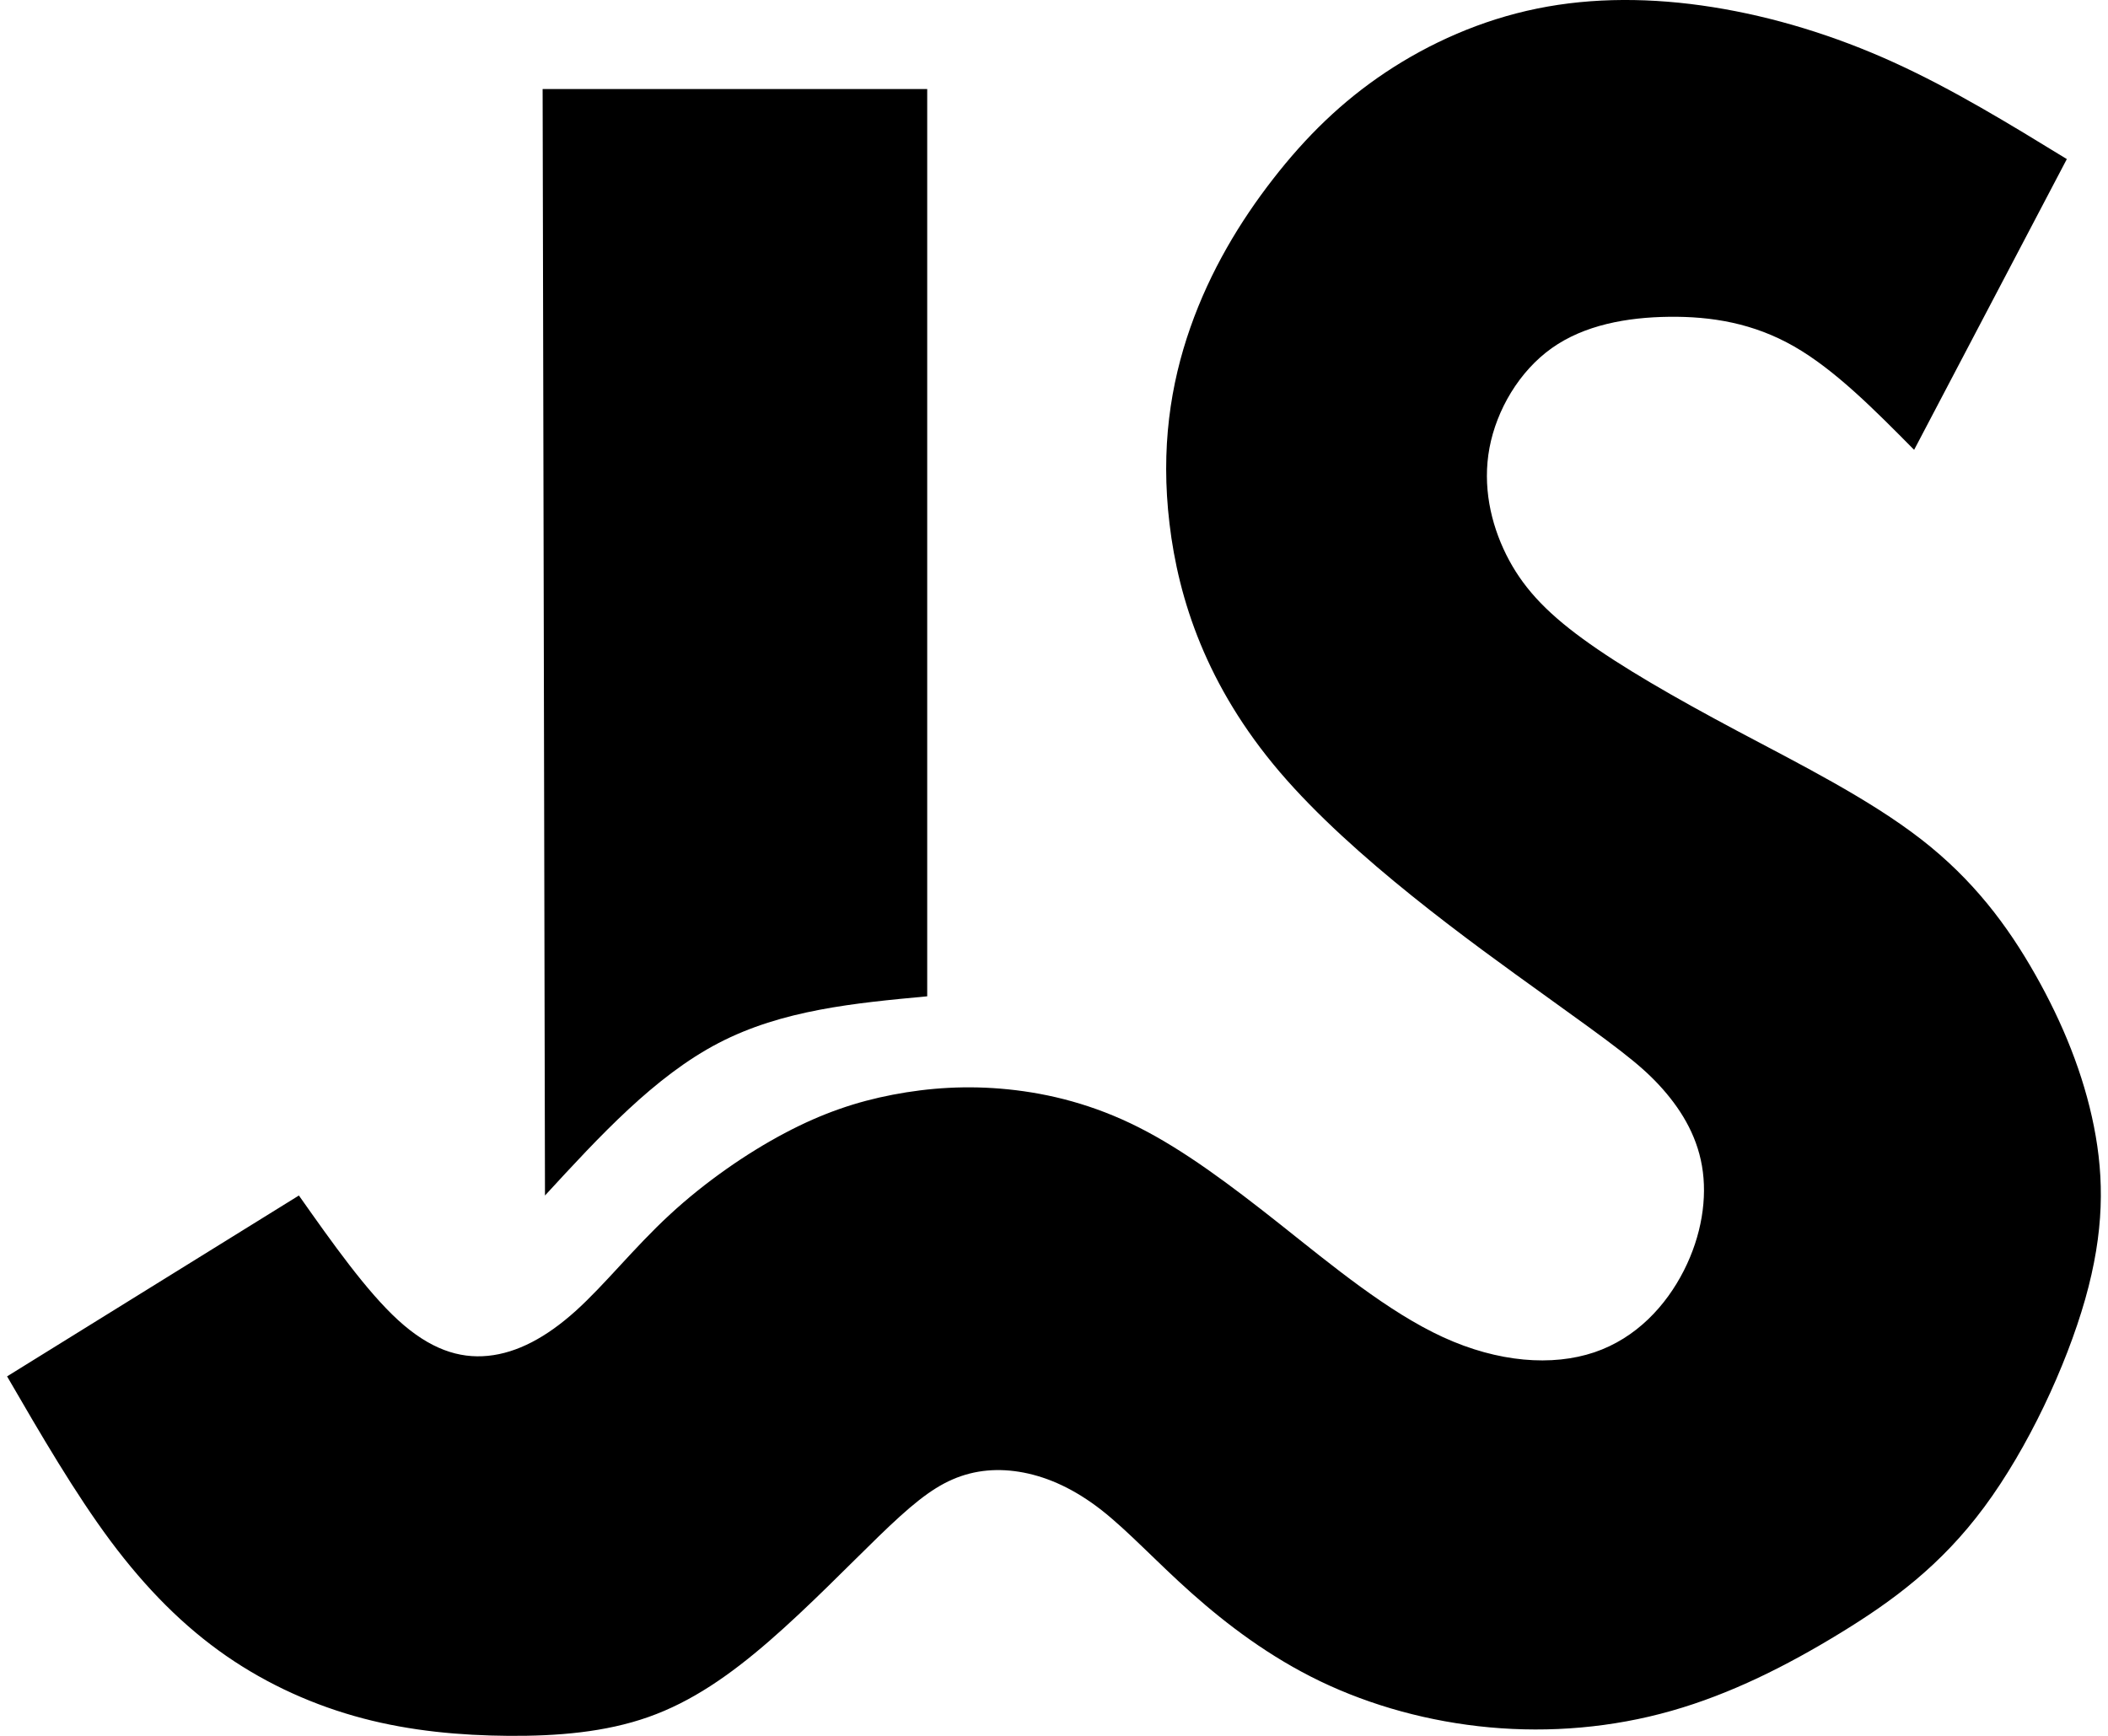
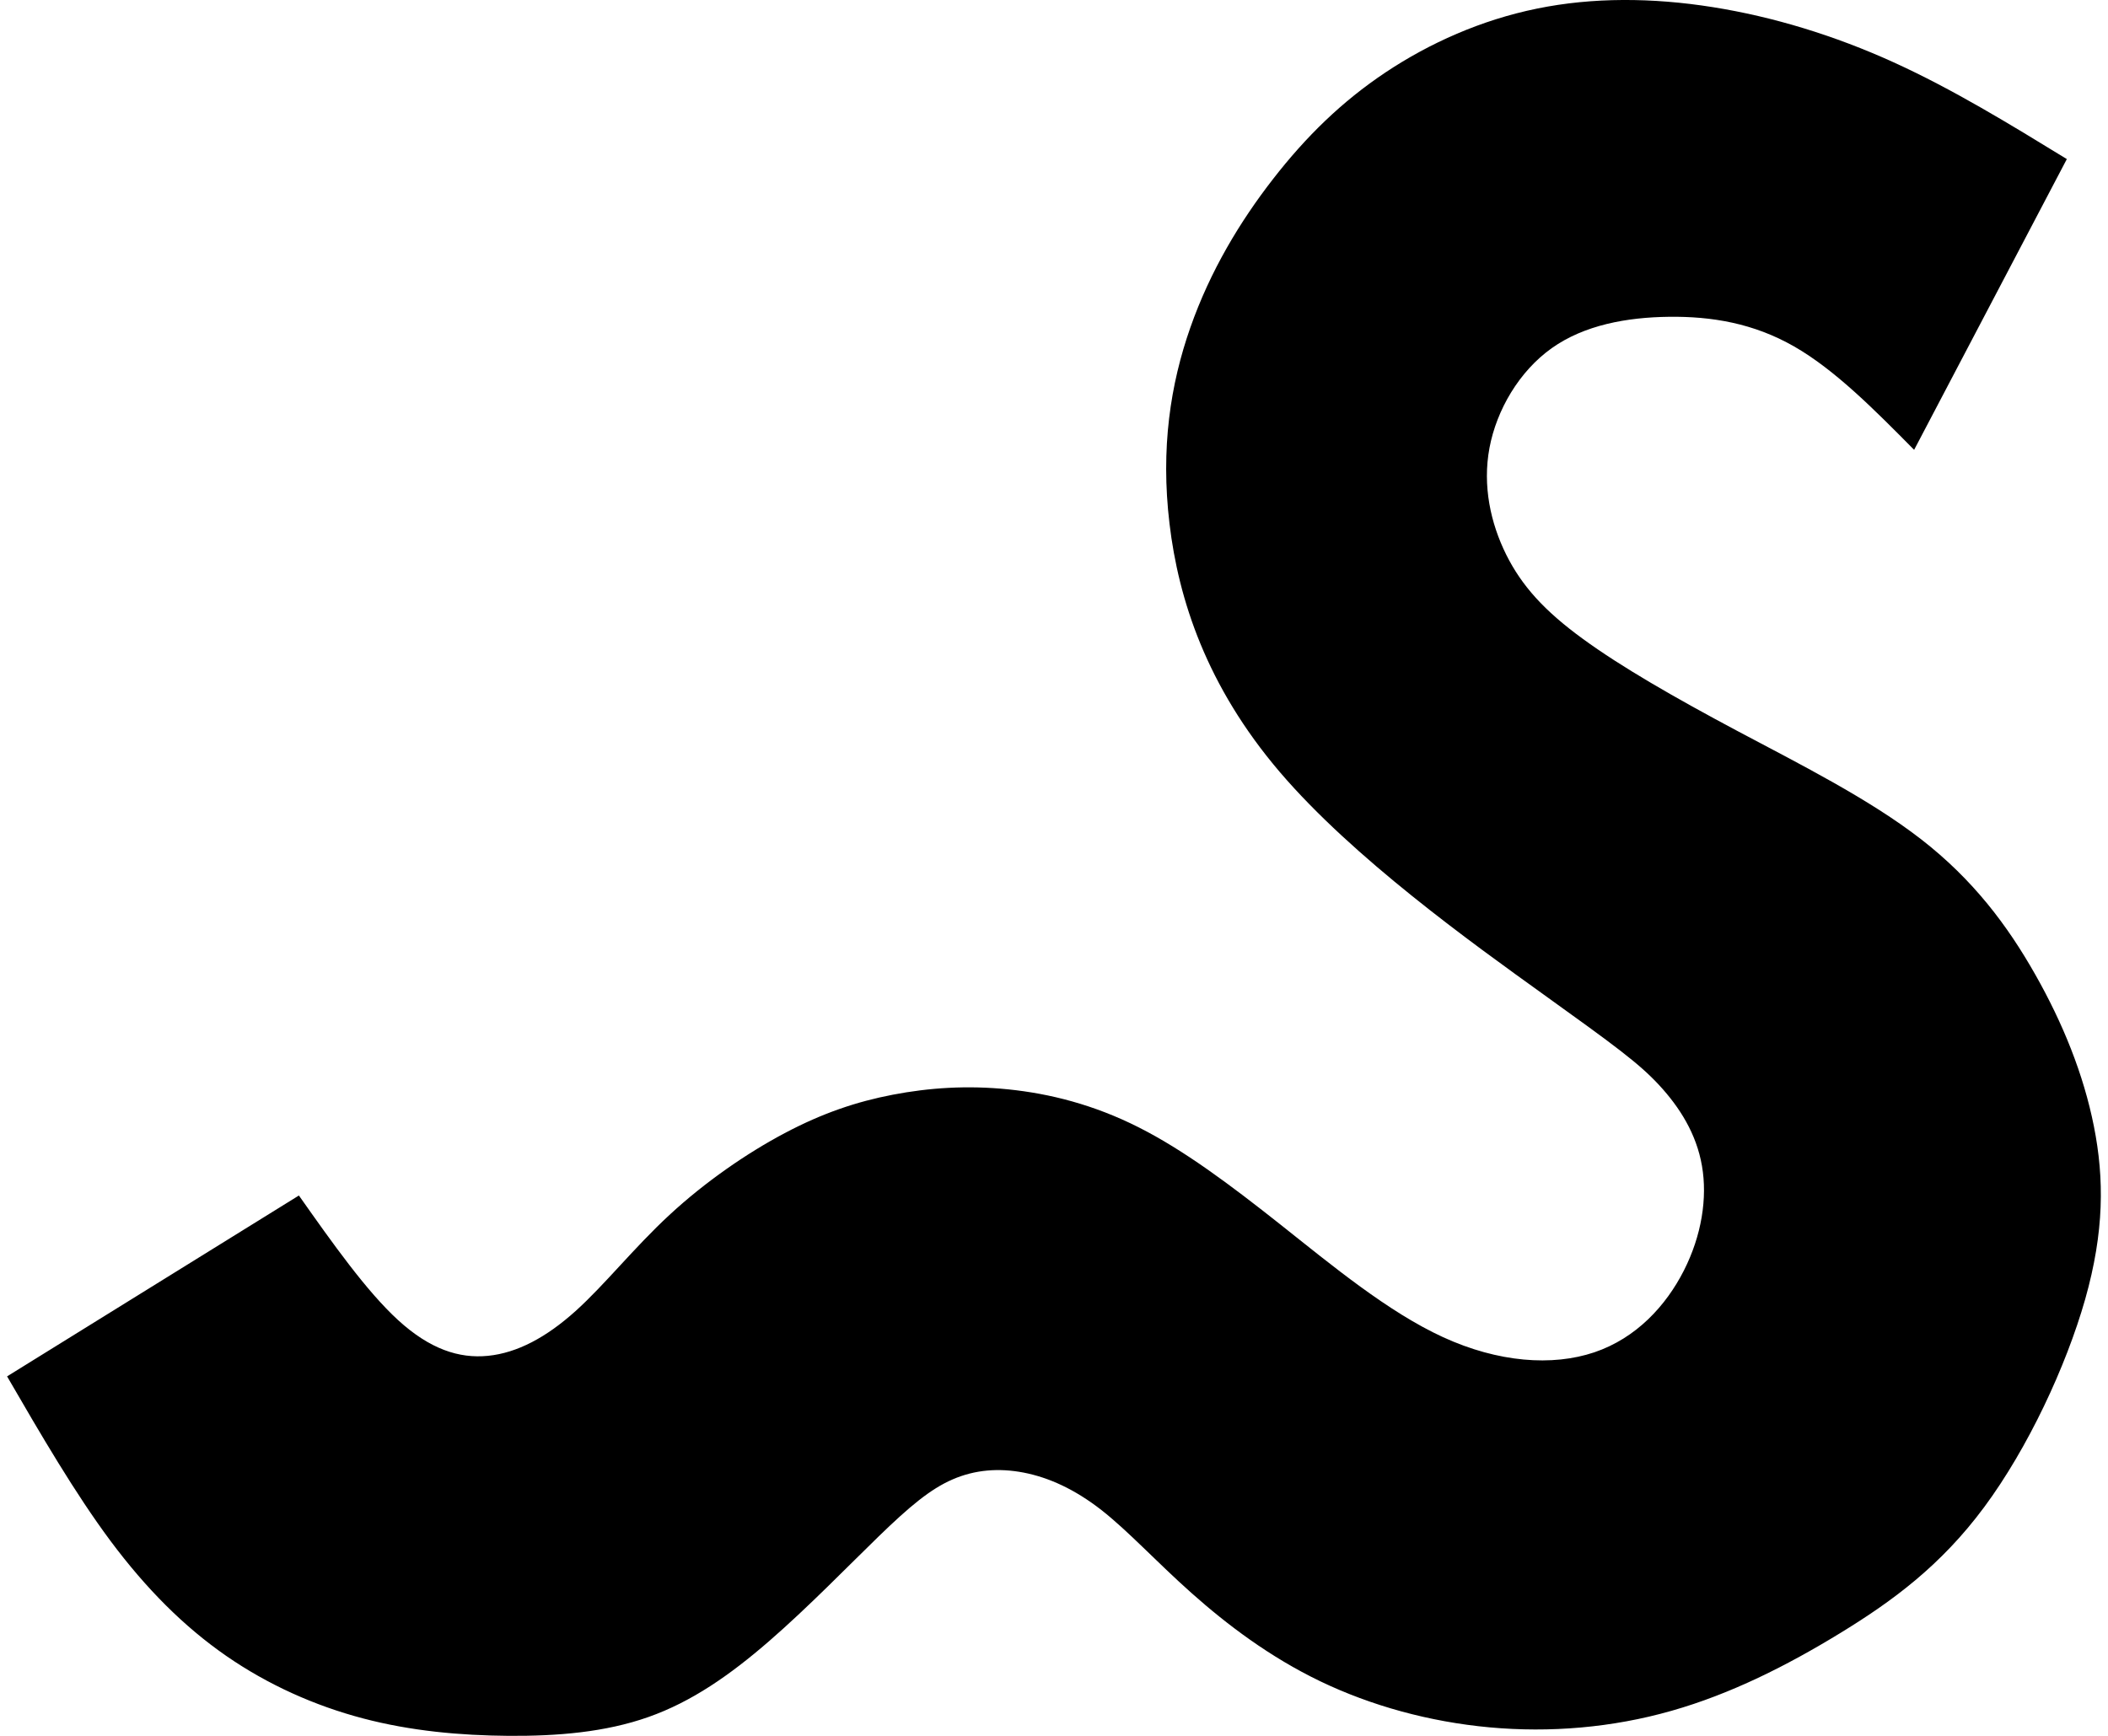
<svg xmlns="http://www.w3.org/2000/svg" width="34" height="28" viewBox="0 0 34 28" fill="none">
-   <path fill-rule="evenodd" clip-rule="evenodd" d="M14.955 16.071C13.785 16.18 12.616 16.29 11.589 16.825C10.561 17.36 9.675 18.322 8.79 19.284C8.777 13.335 8.764 7.385 8.752 1.436H14.955V16.071Z" fill="black" />
  <path fill-rule="evenodd" clip-rule="evenodd" d="M0.115 22.201C1.684 21.229 3.253 20.257 4.821 19.284C5.366 20.057 5.913 20.83 6.422 21.295C6.931 21.76 7.401 21.917 7.871 21.87C8.342 21.823 8.812 21.572 9.283 21.148C9.754 20.724 10.224 20.128 10.797 19.598C11.37 19.067 12.044 18.602 12.656 18.278C13.268 17.954 13.817 17.77 14.4 17.658C14.983 17.546 15.6 17.504 16.264 17.572C16.928 17.64 17.639 17.817 18.365 18.184C19.091 18.55 19.834 19.104 20.658 19.757C21.481 20.41 22.386 21.161 23.275 21.569C24.164 21.977 25.038 22.042 25.716 21.813C26.393 21.584 26.872 21.06 27.159 20.495C27.446 19.93 27.541 19.324 27.451 18.806C27.362 18.288 27.09 17.86 26.761 17.504C26.432 17.149 26.045 16.867 24.893 16.039C23.741 15.211 21.825 13.839 20.641 12.452C19.458 11.065 19.007 9.664 18.863 8.447C18.718 7.231 18.878 6.198 19.199 5.284C19.52 4.368 20.001 3.572 20.532 2.889C21.063 2.205 21.643 1.637 22.35 1.166C23.057 0.695 23.891 0.322 24.789 0.139C25.687 -0.045 26.649 -0.04 27.625 0.115C28.6 0.27 29.59 0.572 30.544 1.006C31.498 1.44 32.417 2.003 33.336 2.566C32.515 4.13 31.695 5.693 30.873 7.256C30.236 6.612 29.598 5.967 28.94 5.59C28.282 5.212 27.603 5.102 26.921 5.11C26.239 5.118 25.553 5.243 25.028 5.616C24.503 5.989 24.139 6.612 24.024 7.224C23.909 7.837 24.043 8.441 24.293 8.945C24.543 9.448 24.908 9.852 25.527 10.303C26.145 10.755 27.016 11.255 28.015 11.787C29.015 12.319 30.144 12.884 30.986 13.538C31.828 14.191 32.382 14.934 32.826 15.718C33.271 16.502 33.606 17.328 33.773 18.17C33.94 19.012 33.94 19.869 33.632 20.957C33.323 22.044 32.706 23.362 32.005 24.308C31.305 25.254 30.52 25.83 29.673 26.347C28.826 26.865 27.916 27.325 26.96 27.596C26.003 27.869 24.999 27.952 24.026 27.863C23.054 27.774 22.113 27.513 21.297 27.121C20.481 26.729 19.791 26.206 19.221 25.699C18.651 25.192 18.201 24.7 17.768 24.36C17.334 24.021 16.916 23.833 16.513 23.754C16.11 23.676 15.724 23.707 15.363 23.864C15.002 24.021 14.668 24.303 14.176 24.779C13.685 25.255 13.037 25.924 12.404 26.473C11.771 27.022 11.154 27.451 10.459 27.696C9.764 27.942 8.99 28.005 8.206 28C7.422 27.994 6.626 27.922 5.853 27.718C5.079 27.514 4.326 27.179 3.647 26.709C2.968 26.238 2.361 25.631 1.784 24.858C1.208 24.084 0.661 23.144 0.115 22.203V22.201Z" fill="black" />
</svg>